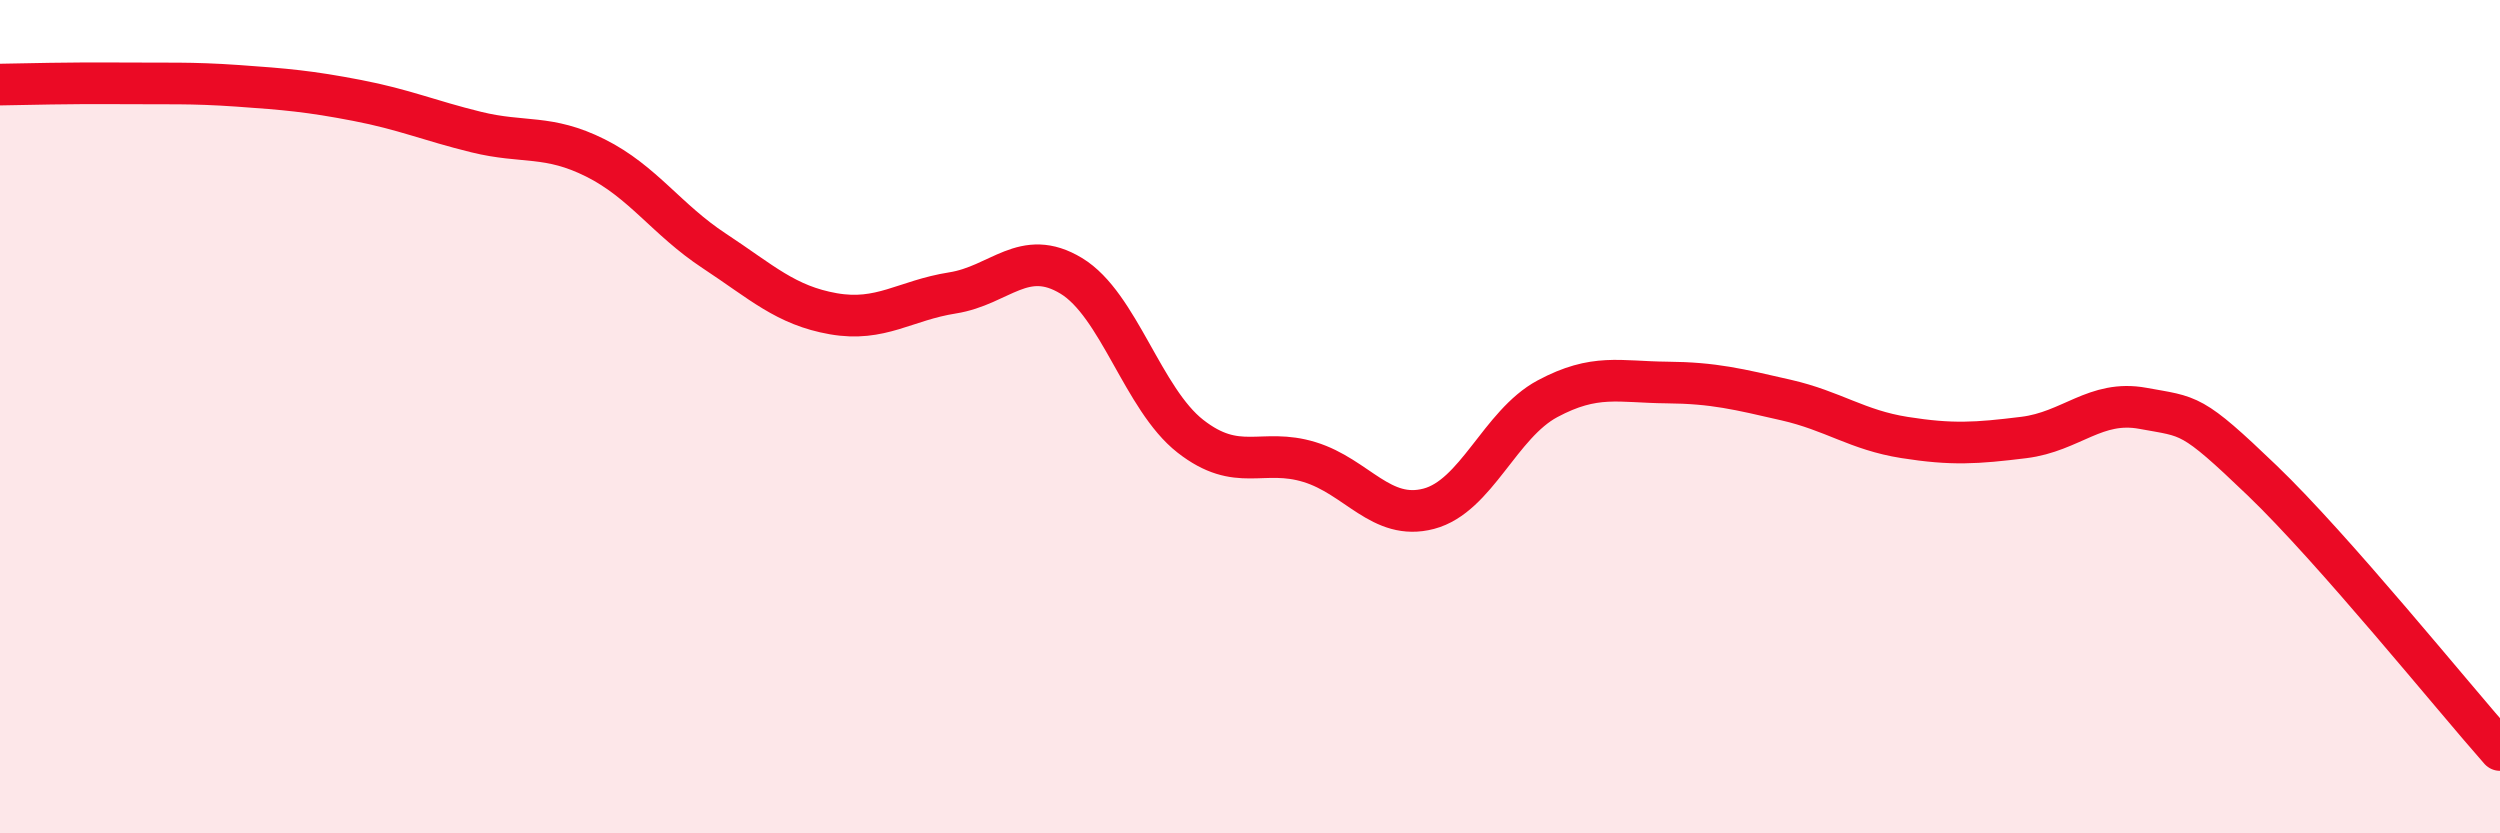
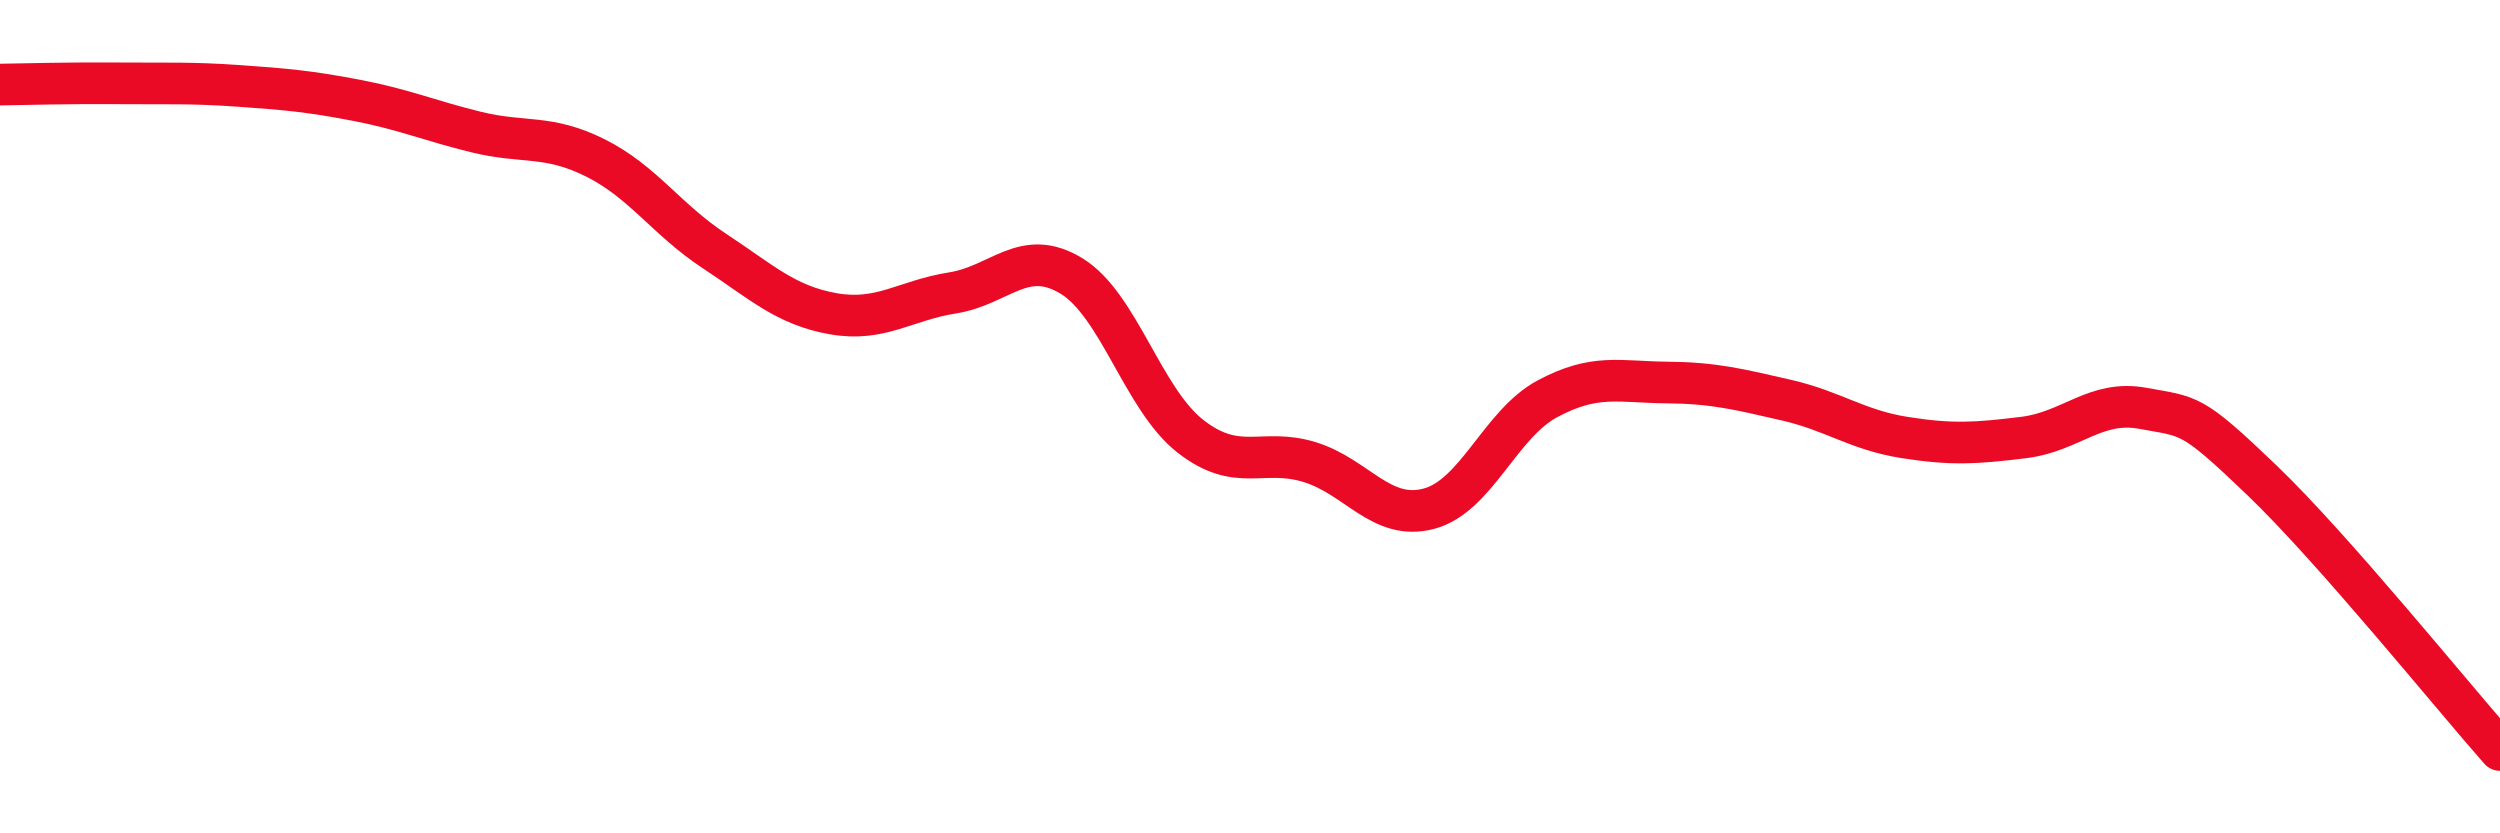
<svg xmlns="http://www.w3.org/2000/svg" width="60" height="20" viewBox="0 0 60 20">
-   <path d="M 0,2.03 C 0.57,2.02 1.72,1.99 2.86,2 C 4,2.01 4.57,1.98 5.71,2.06 C 6.85,2.14 7.43,2.19 8.57,2.41 C 9.71,2.63 10.29,2.89 11.43,3.17 C 12.57,3.45 13.15,3.22 14.29,3.79 C 15.43,4.36 16,5.27 17.14,6.02 C 18.28,6.77 18.86,7.33 20,7.53 C 21.14,7.73 21.72,7.21 22.86,7.03 C 24,6.85 24.57,5.93 25.71,6.62 C 26.85,7.31 27.43,9.58 28.57,10.47 C 29.71,11.36 30.29,10.74 31.43,11.09 C 32.57,11.44 33.15,12.51 34.29,12.21 C 35.43,11.91 36,10.18 37.14,9.57 C 38.28,8.96 38.86,9.17 40,9.18 C 41.14,9.19 41.72,9.34 42.86,9.6 C 44,9.86 44.57,10.32 45.71,10.5 C 46.85,10.68 47.43,10.64 48.57,10.5 C 49.71,10.36 50.29,9.59 51.43,9.8 C 52.57,10.01 52.58,9.89 54.29,11.53 C 56,13.17 58.86,16.71 60,18L60 20L0 20Z" fill="#EB0A25" opacity="0.1" stroke-linecap="round" stroke-linejoin="round" />
  <path d="M 0,2.03 C 0.57,2.02 1.72,1.99 2.86,2 C 4,2.01 4.57,1.98 5.71,2.06 C 6.85,2.14 7.43,2.19 8.57,2.41 C 9.71,2.63 10.29,2.89 11.43,3.17 C 12.57,3.45 13.15,3.22 14.29,3.79 C 15.43,4.36 16,5.27 17.14,6.02 C 18.28,6.77 18.86,7.33 20,7.53 C 21.14,7.73 21.72,7.21 22.86,7.03 C 24,6.85 24.57,5.93 25.71,6.62 C 26.85,7.31 27.43,9.58 28.57,10.47 C 29.71,11.36 30.29,10.74 31.43,11.09 C 32.57,11.44 33.15,12.51 34.29,12.21 C 35.43,11.91 36,10.18 37.14,9.57 C 38.28,8.96 38.86,9.17 40,9.18 C 41.14,9.19 41.72,9.34 42.86,9.6 C 44,9.86 44.57,10.32 45.71,10.5 C 46.85,10.68 47.43,10.64 48.57,10.5 C 49.71,10.36 50.29,9.59 51.43,9.8 C 52.57,10.01 52.58,9.89 54.29,11.53 C 56,13.17 58.86,16.71 60,18" stroke="#EB0A25" stroke-width="1" fill="none" stroke-linecap="round" stroke-linejoin="round" />
</svg>